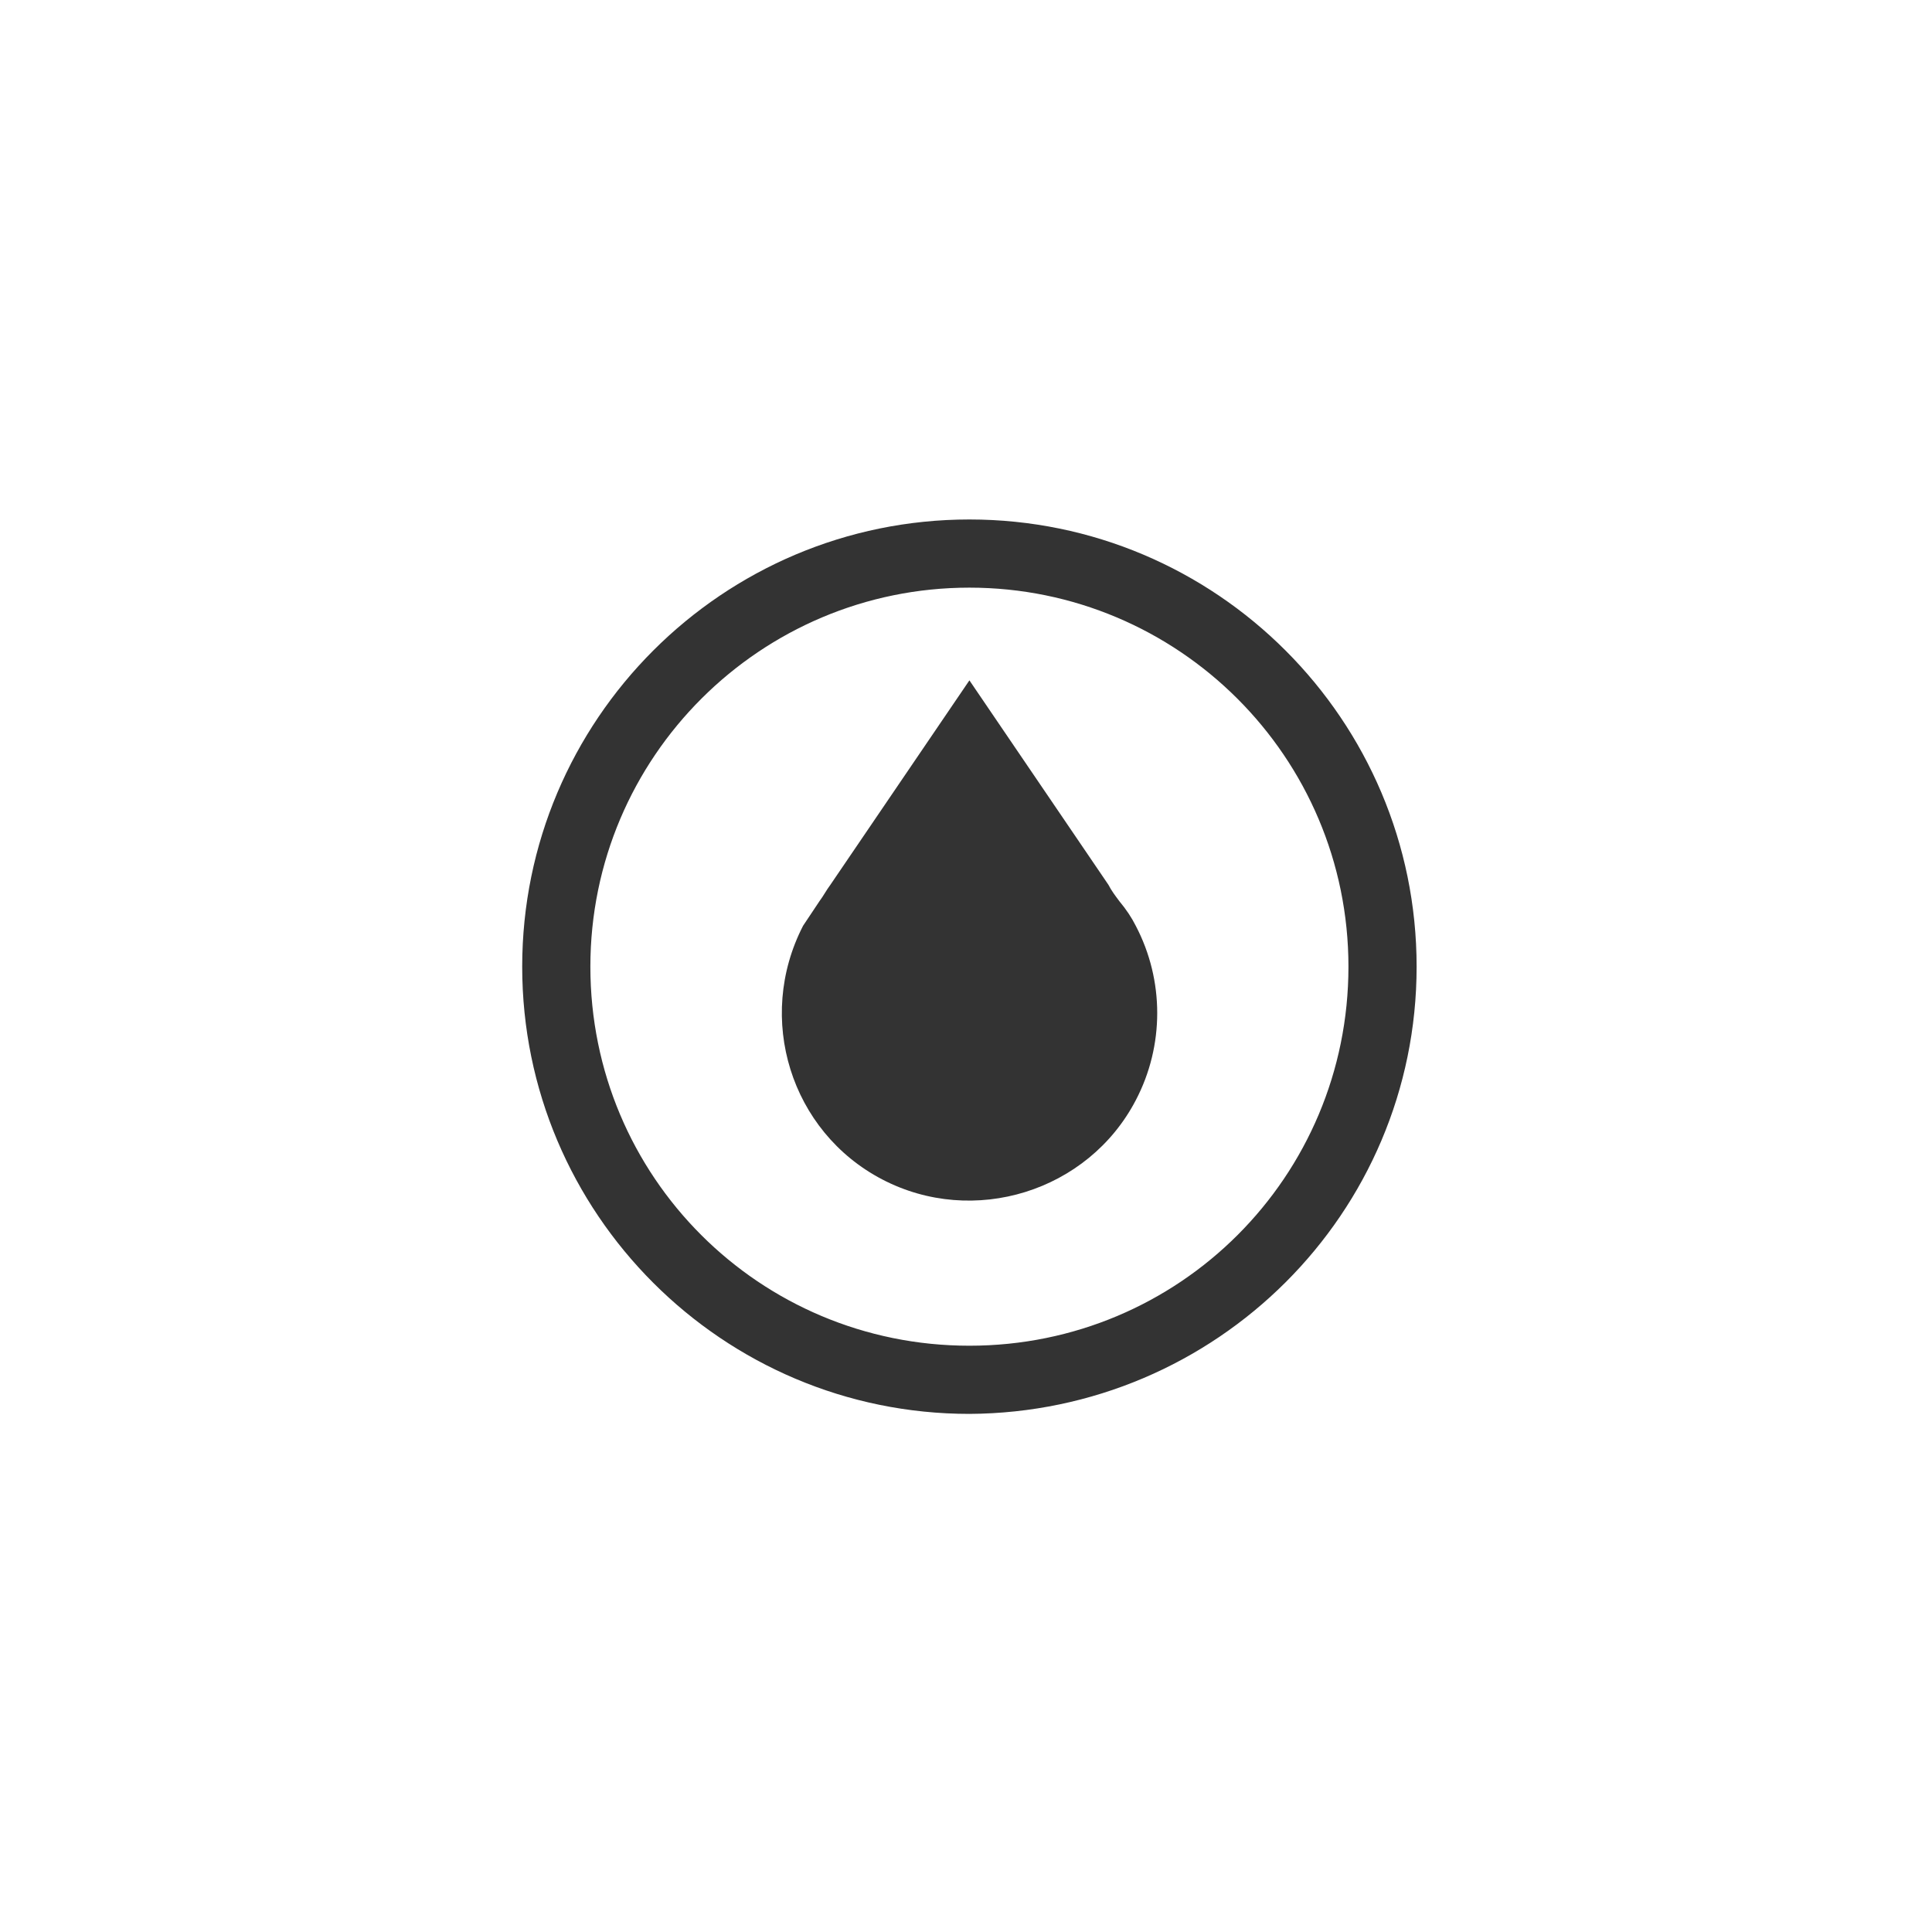
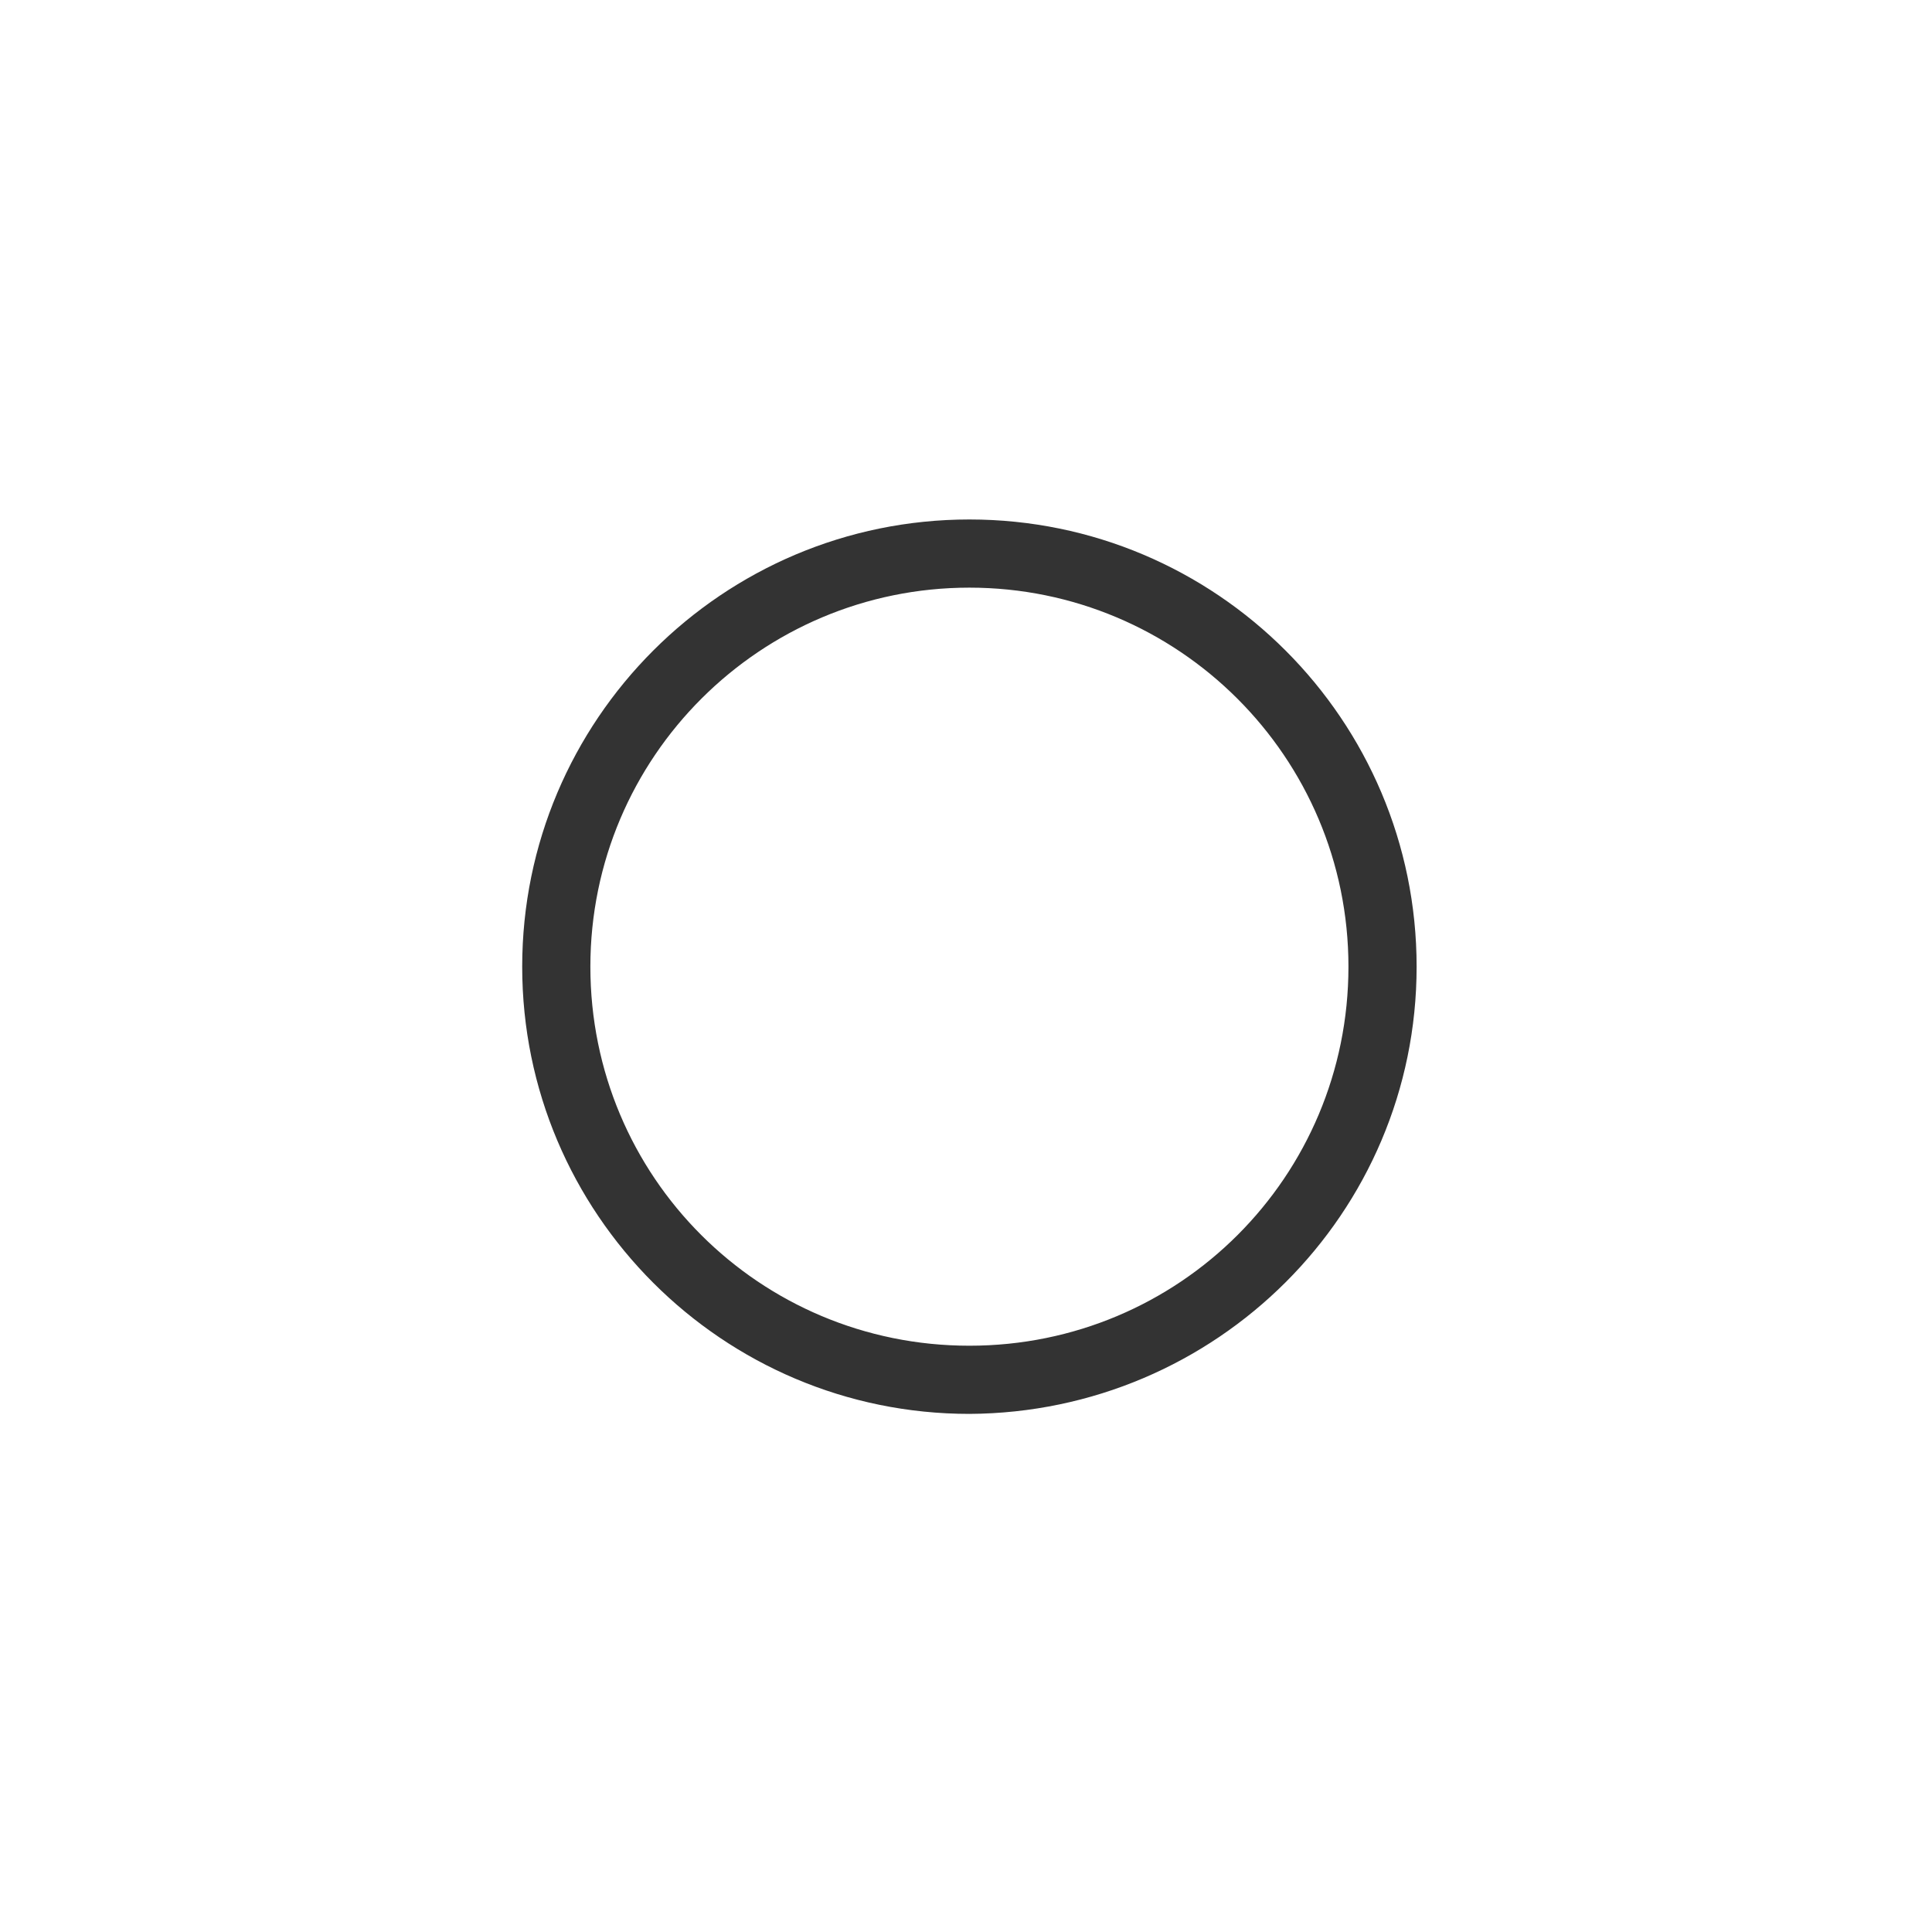
<svg xmlns="http://www.w3.org/2000/svg" version="1.1" id="图层_1" x="0px" y="0px" viewBox="0 0 141.7 141.7" style="enable-background:new 0 0 141.7 141.7;" xml:space="preserve">
  <style type="text/css">
	.st0{fill:#333333;}
</style>
  <title>water</title>
  <path class="st0" d="M71.1,103.7C53,103.7,38.3,89,38.3,70.9S53,38.1,71.1,38.1s32.8,14.7,32.8,32.8l0,0l0,0  C103.9,89,89.2,103.6,71.1,103.7z M71.1,43.1c-15.3,0-27.8,12.4-27.8,27.8s12.4,27.8,27.8,27.8s27.8-12.4,27.8-27.8c0,0,0,0,0,0l0,0  C98.9,55.5,86.4,43.1,71.1,43.1z" />
-   <path class="st0" d="M83.3,67.9L83.3,67.9c-0.3-0.6-0.7-1.2-1.2-1.8c-0.3-0.4-0.6-0.8-0.8-1.2l-10.2-15l-10.2,15  c-0.3,0.4-0.5,0.8-0.8,1.2c-0.4,0.6-0.8,1.2-1.2,1.8C55.4,74.7,58,83,64.7,86.5s15.1,0.9,18.6-5.8C85.4,76.7,85.4,71.9,83.3,67.9  L83.3,67.9z" />
</svg>